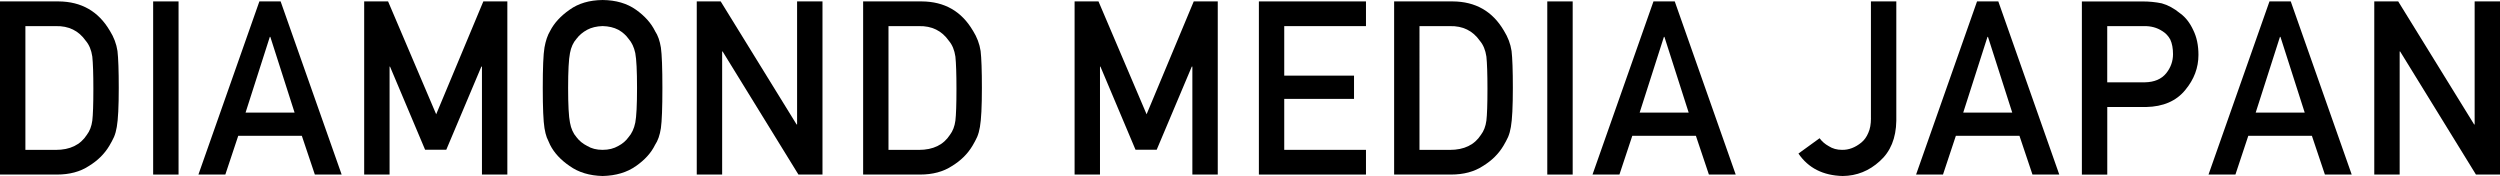
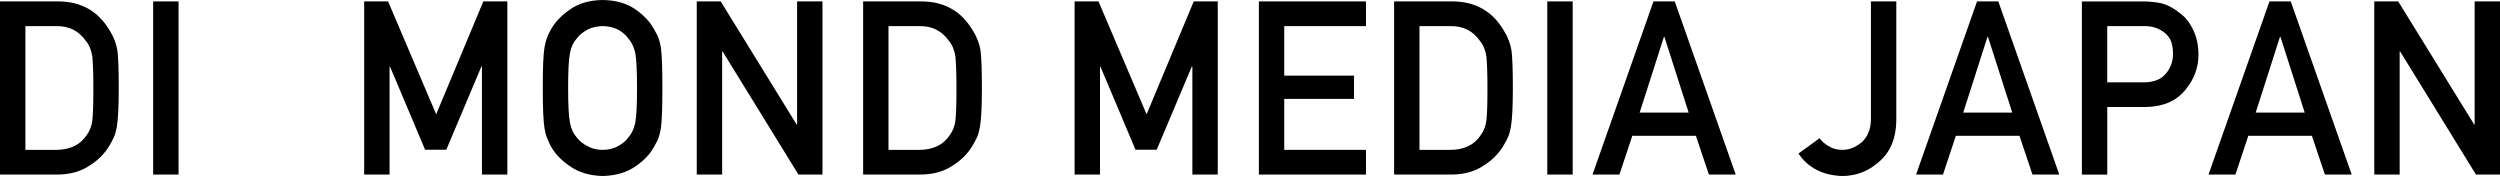
<svg xmlns="http://www.w3.org/2000/svg" id="_レイヤー_2" data-name="レイヤー 2" viewBox="0 0 688.19 48.44">
  <g id="_レイヤー_1-2" data-name="レイヤー 1">
    <g>
      <path d="M30.21,8.43C27.09,3.12,22.4.44,16.15.39H0v47.66h15.68c3.46,0,6.39-.78,8.77-2.35,2.41-1.46,4.29-3.31,5.64-5.56.51-.85.94-1.67,1.3-2.45.34-.81.59-1.72.76-2.75.36-2.03.54-5.6.54-10.72,0-4.82-.12-8.2-.35-10.17-.29-1.96-1-3.83-2.12-5.62ZM25.41,33.2c-.21,1.57-.71,2.87-1.49,3.9-1.78,2.77-4.63,4.16-8.56,4.16H6.99V7.19h8.37c3.55-.09,6.3,1.26,8.24,4.03.95,1.11,1.55,2.57,1.81,4.36.19,1.79.29,4.76.29,8.91s-.1,7.16-.29,8.71Z" />
      <rect x="42.16" y=".39" width="6.99" height="47.66" />
-       <path d="M71.4.39l-16.78,47.66h7.41l3.55-10.66h17.51l3.58,10.66h7.38L77.25.39h-5.86ZM67.6,30.99l6.68-20.85h.13l6.68,20.85h-13.49Z" />
      <polygon points="120.07 31.46 106.83 .39 100.25 .39 100.25 48.05 107.24 48.05 107.24 18.33 107.36 18.33 117.02 41.22 122.85 41.22 132.51 18.33 132.67 18.33 132.67 48.05 139.66 48.05 139.66 .39 133.05 .39 120.07 31.46" />
      <path d="M180.32,8.56c-1.08-2.2-2.83-4.16-5.25-5.88-2.45-1.74-5.51-2.64-9.18-2.68-3.63.04-6.66.93-9.08,2.67-2.47,1.72-4.26,3.67-5.38,5.86-.7,1.16-1.21,2.67-1.55,4.55-.32,1.88-.47,5.59-.47,11.14s.16,9.13.47,11.05c.17,1.02.38,1.87.63,2.55.27.65.58,1.34.92,2.06,1.12,2.2,2.91,4.14,5.38,5.82,2.43,1.74,5.45,2.66,9.08,2.75,3.67-.09,6.73-1,9.18-2.75,2.43-1.68,4.18-3.62,5.25-5.82.78-1.15,1.32-2.69,1.61-4.61.27-1.92.41-5.6.41-11.05s-.14-9.24-.41-11.11c-.3-1.87-.83-3.39-1.61-4.54ZM174.88,33.75c-.34,1.66-.96,3-1.87,4.03-.7.98-1.63,1.78-2.79,2.39-1.23.72-2.67,1.08-4.34,1.08s-3.07-.36-4.25-1.08c-1.21-.61-2.18-1.41-2.92-2.39-.91-1.03-1.51-2.37-1.81-4.03-.34-1.66-.51-4.84-.51-9.53s.17-7.89.51-9.6c.3-1.62.9-2.94,1.81-3.96.74-.98,1.71-1.8,2.92-2.46,1.18-.63,2.6-.97,4.25-1.02,1.67.04,3.12.38,4.34,1.02,1.16.66,2.09,1.47,2.79,2.46.91,1.03,1.53,2.35,1.87,3.96.32,1.7.48,4.9.48,9.6s-.16,7.87-.48,9.53Z" />
      <polygon points="219.42 34.27 219.29 34.27 198.39 .39 191.8 .39 191.8 48.05 198.79 48.05 198.79 14.17 198.92 14.17 219.79 48.05 226.41 48.05 226.41 .39 219.42 .39 219.42 34.27" />
      <path d="M267.81,8.43c-3.13-5.32-7.81-8-14.06-8.04h-16.15v47.66h15.68c3.46,0,6.39-.78,8.77-2.35,2.41-1.46,4.29-3.31,5.64-5.56.51-.85.94-1.67,1.3-2.45.34-.81.59-1.72.76-2.75.36-2.03.54-5.6.54-10.72,0-4.82-.12-8.2-.35-10.17-.29-1.96-1-3.83-2.12-5.62ZM263,33.2c-.21,1.57-.71,2.87-1.49,3.9-1.78,2.77-4.63,4.16-8.56,4.16h-8.37V7.19h8.37c3.55-.09,6.3,1.26,8.24,4.03.95,1.11,1.55,2.57,1.81,4.36.19,1.79.29,4.76.29,8.91s-.1,7.16-.29,8.71Z" />
      <polygon points="315.63 31.46 302.39 .39 295.81 .39 295.81 48.05 302.8 48.05 302.8 18.33 302.92 18.33 312.58 41.22 318.41 41.22 328.07 18.33 328.23 18.33 328.23 48.05 335.22 48.05 335.22 .39 328.61 .39 315.63 31.46" />
      <polygon points="346.54 48.05 376.02 48.05 376.02 41.25 353.52 41.25 353.52 27.22 372.73 27.22 372.73 20.82 353.52 20.82 353.52 7.19 376.02 7.19 376.02 .39 346.54 .39 346.54 48.05" />
      <path d="M413.98,8.43c-3.12-5.32-7.81-8-14.06-8.04h-16.15v47.66h15.67c3.46,0,6.39-.78,8.77-2.35,2.41-1.46,4.29-3.31,5.64-5.56.51-.85.94-1.67,1.3-2.45.34-.81.59-1.72.76-2.75.36-2.03.54-5.6.54-10.72,0-4.82-.12-8.2-.35-10.17-.29-1.96-1-3.83-2.12-5.62ZM409.17,33.2c-.21,1.57-.71,2.87-1.49,3.9-1.78,2.77-4.63,4.16-8.56,4.16h-8.37V7.19h8.37c3.55-.09,6.3,1.26,8.24,4.03.95,1.11,1.55,2.57,1.81,4.36.19,1.79.29,4.76.29,8.91s-.1,7.16-.29,8.71Z" />
      <rect x="425.93" y=".39" width="6.99" height="47.66" />
      <path d="M455.16.39l-16.78,47.66h7.41l3.54-10.66h17.51l3.58,10.66h7.38L461.02.39h-5.86ZM451.36,30.99l6.68-20.85h.13l6.68,20.85h-13.49Z" />
      <path d="M515.03,32.55c0,1.61-.24,2.96-.73,4.02-.46,1.11-1.11,2.01-1.93,2.68-1.69,1.37-3.46,2.04-5.31,2-1.39,0-2.61-.34-3.64-1.01-1.04-.57-1.88-1.3-2.53-2.19l-5.82,4.22c2.72,3.99,6.79,6.05,12.18,6.18,3.88-.04,7.28-1.41,10.21-4.09,2.95-2.62,4.47-6.32,4.55-11.11V.39h-6.99v32.16Z" />
      <path d="M544.23.39l-16.78,47.66h7.41l3.54-10.66h17.51l3.58,10.66h7.38L550.09.39h-5.86ZM540.43,30.99l6.68-20.85h.13l6.68,20.85h-13.49Z" />
      <path d="M600.21,3.73c-1.73-1.42-3.44-2.35-5.13-2.81-1.69-.35-3.44-.52-5.26-.52h-16.73v47.66h6.99v-18.6h10.65c4.75-.09,8.37-1.66,10.84-4.71,2.41-2.9,3.61-6.11,3.61-9.64,0-2.61-.47-4.88-1.42-6.8-.91-1.98-2.09-3.51-3.54-4.58ZM596.31,20.16c-1.31,1.62-3.27,2.45-5.87,2.5h-10.37V7.19h10.12c1.9-.04,3.57.41,5.01,1.35.95.57,1.69,1.35,2.22,2.33.51,1.09.76,2.44.76,4.04,0,1.93-.62,3.68-1.87,5.25Z" />
      <path d="M624.73.39l-16.78,47.66h7.41l3.54-10.66h17.51l3.58,10.66h7.38L630.59.39h-5.86ZM620.94,30.99l6.68-20.85h.13l6.68,20.85h-13.49Z" />
      <polygon points="681.21 .39 681.21 34.27 681.08 34.27 660.17 .39 653.58 .39 653.58 48.05 660.57 48.05 660.57 14.17 660.7 14.17 681.57 48.05 688.19 48.05 688.19 .39 681.21 .39" />
    </g>
  </g>
</svg>